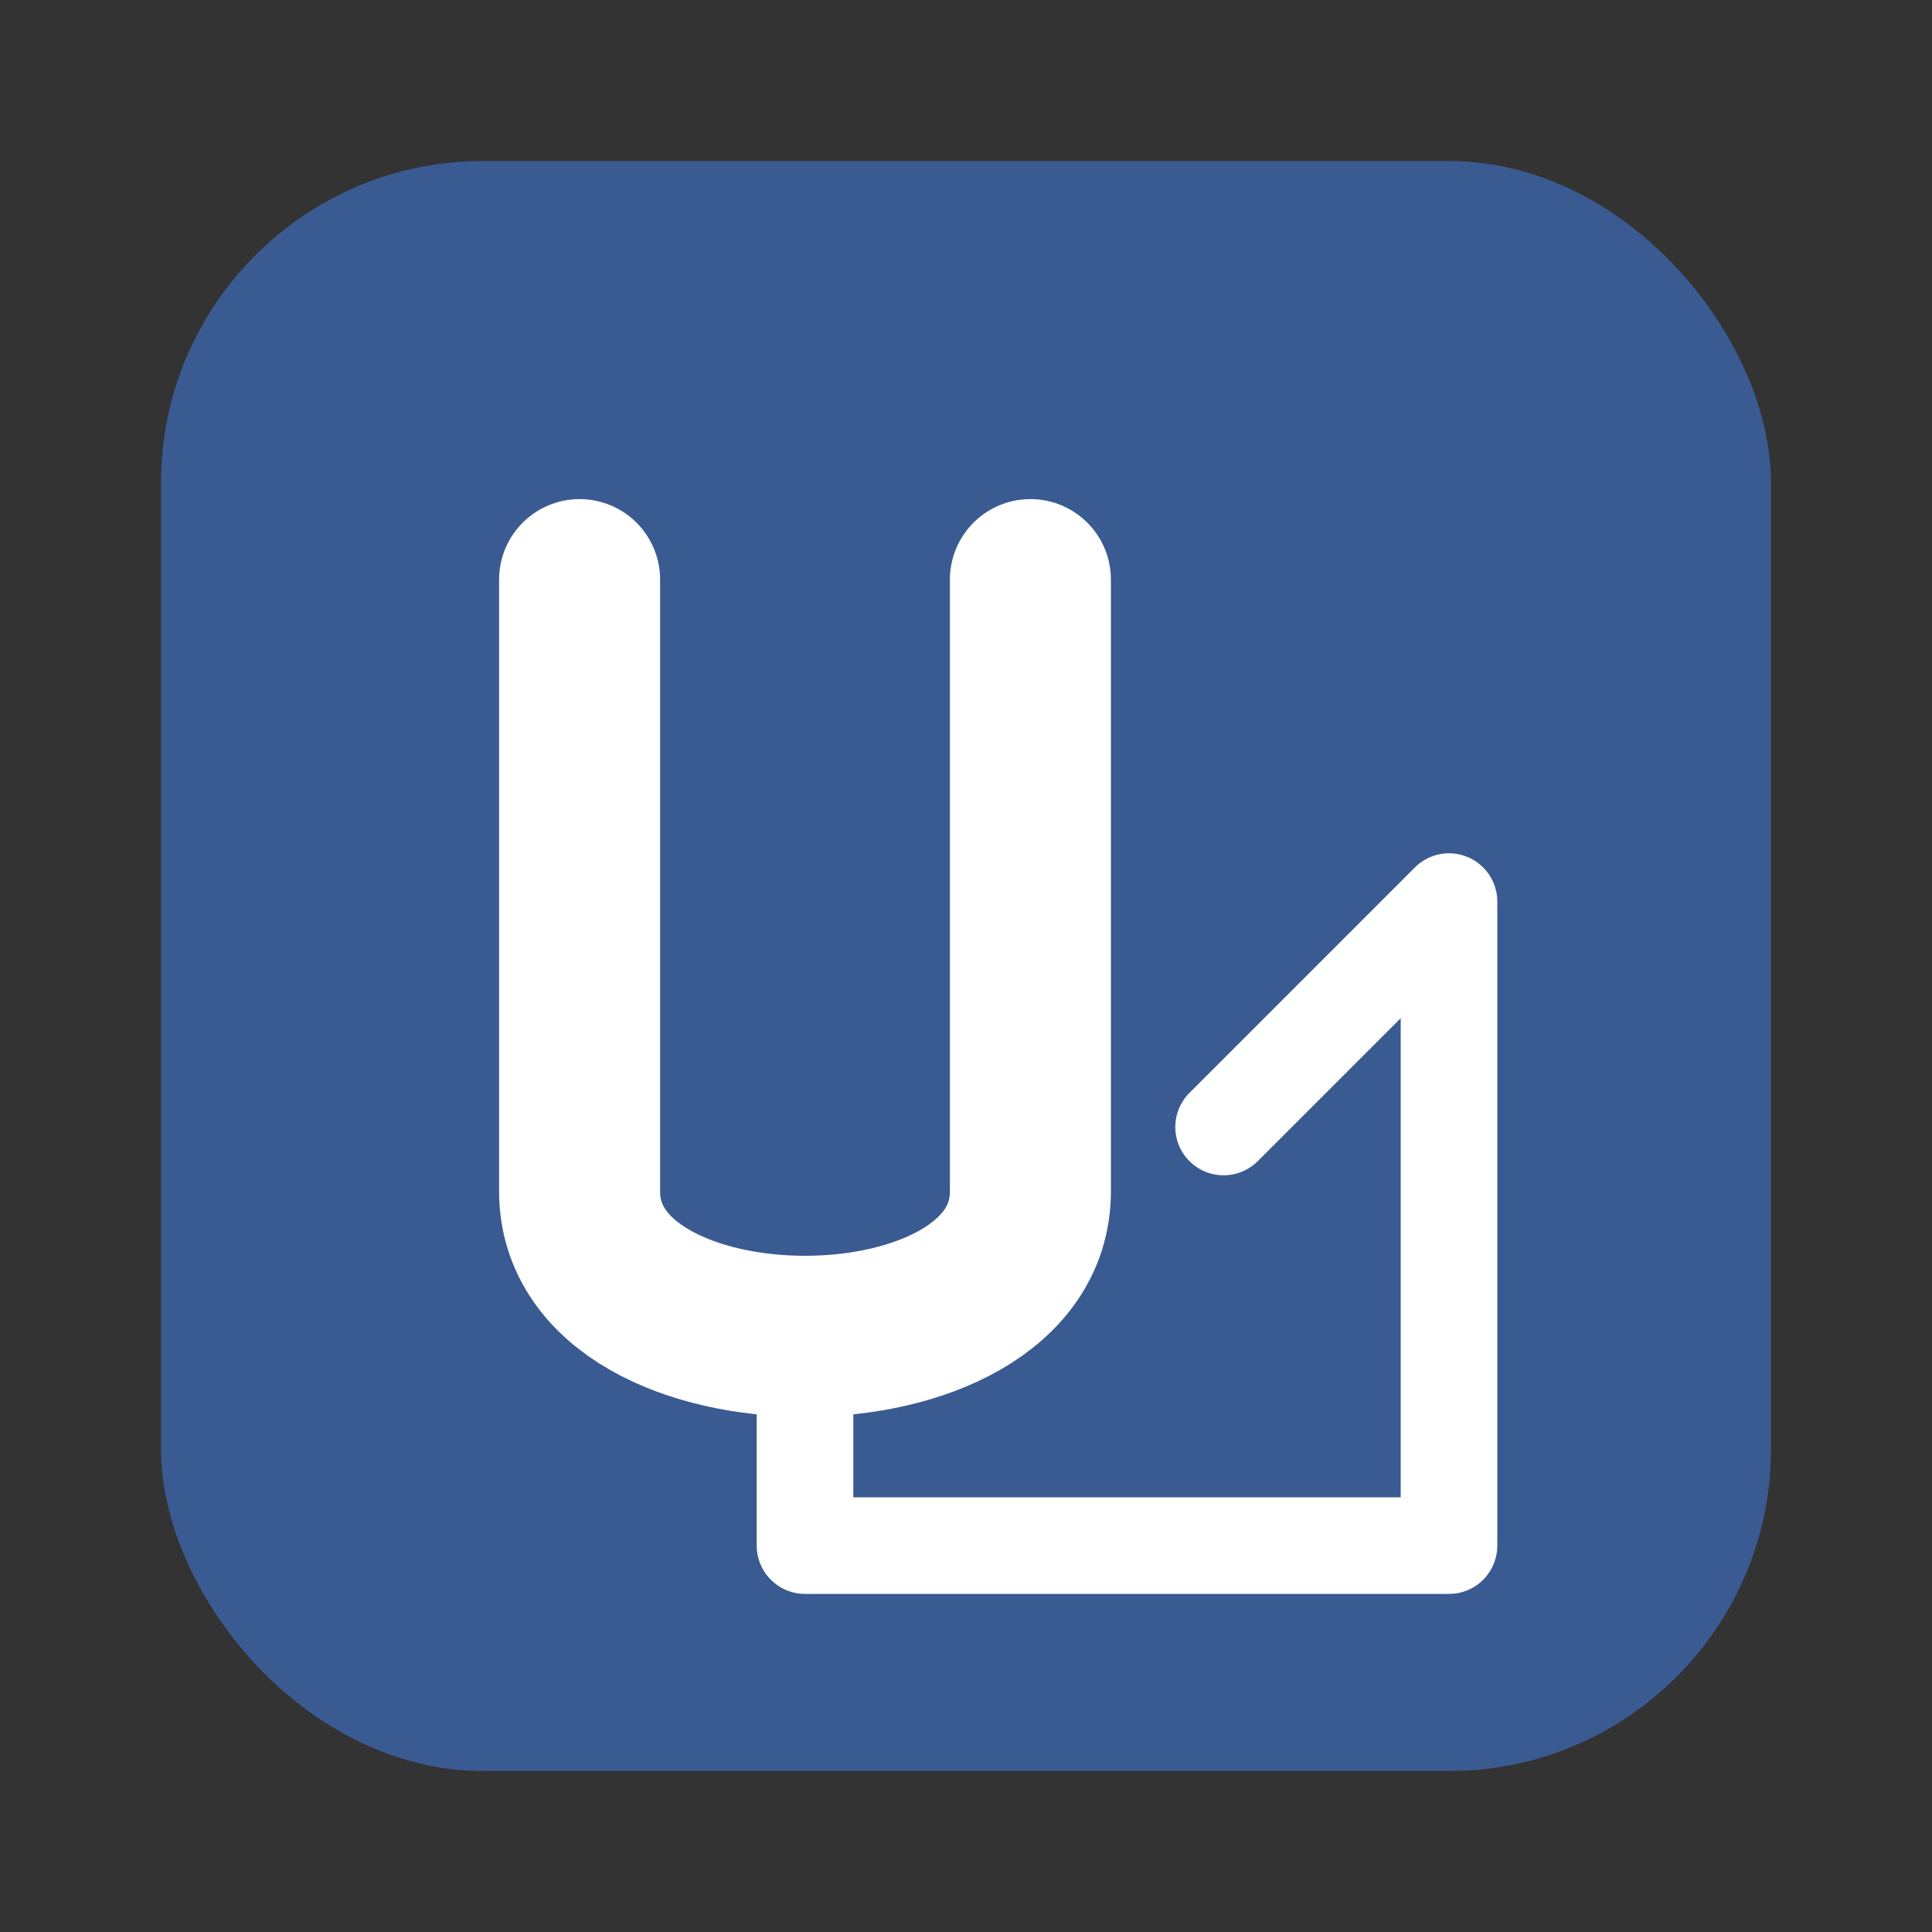
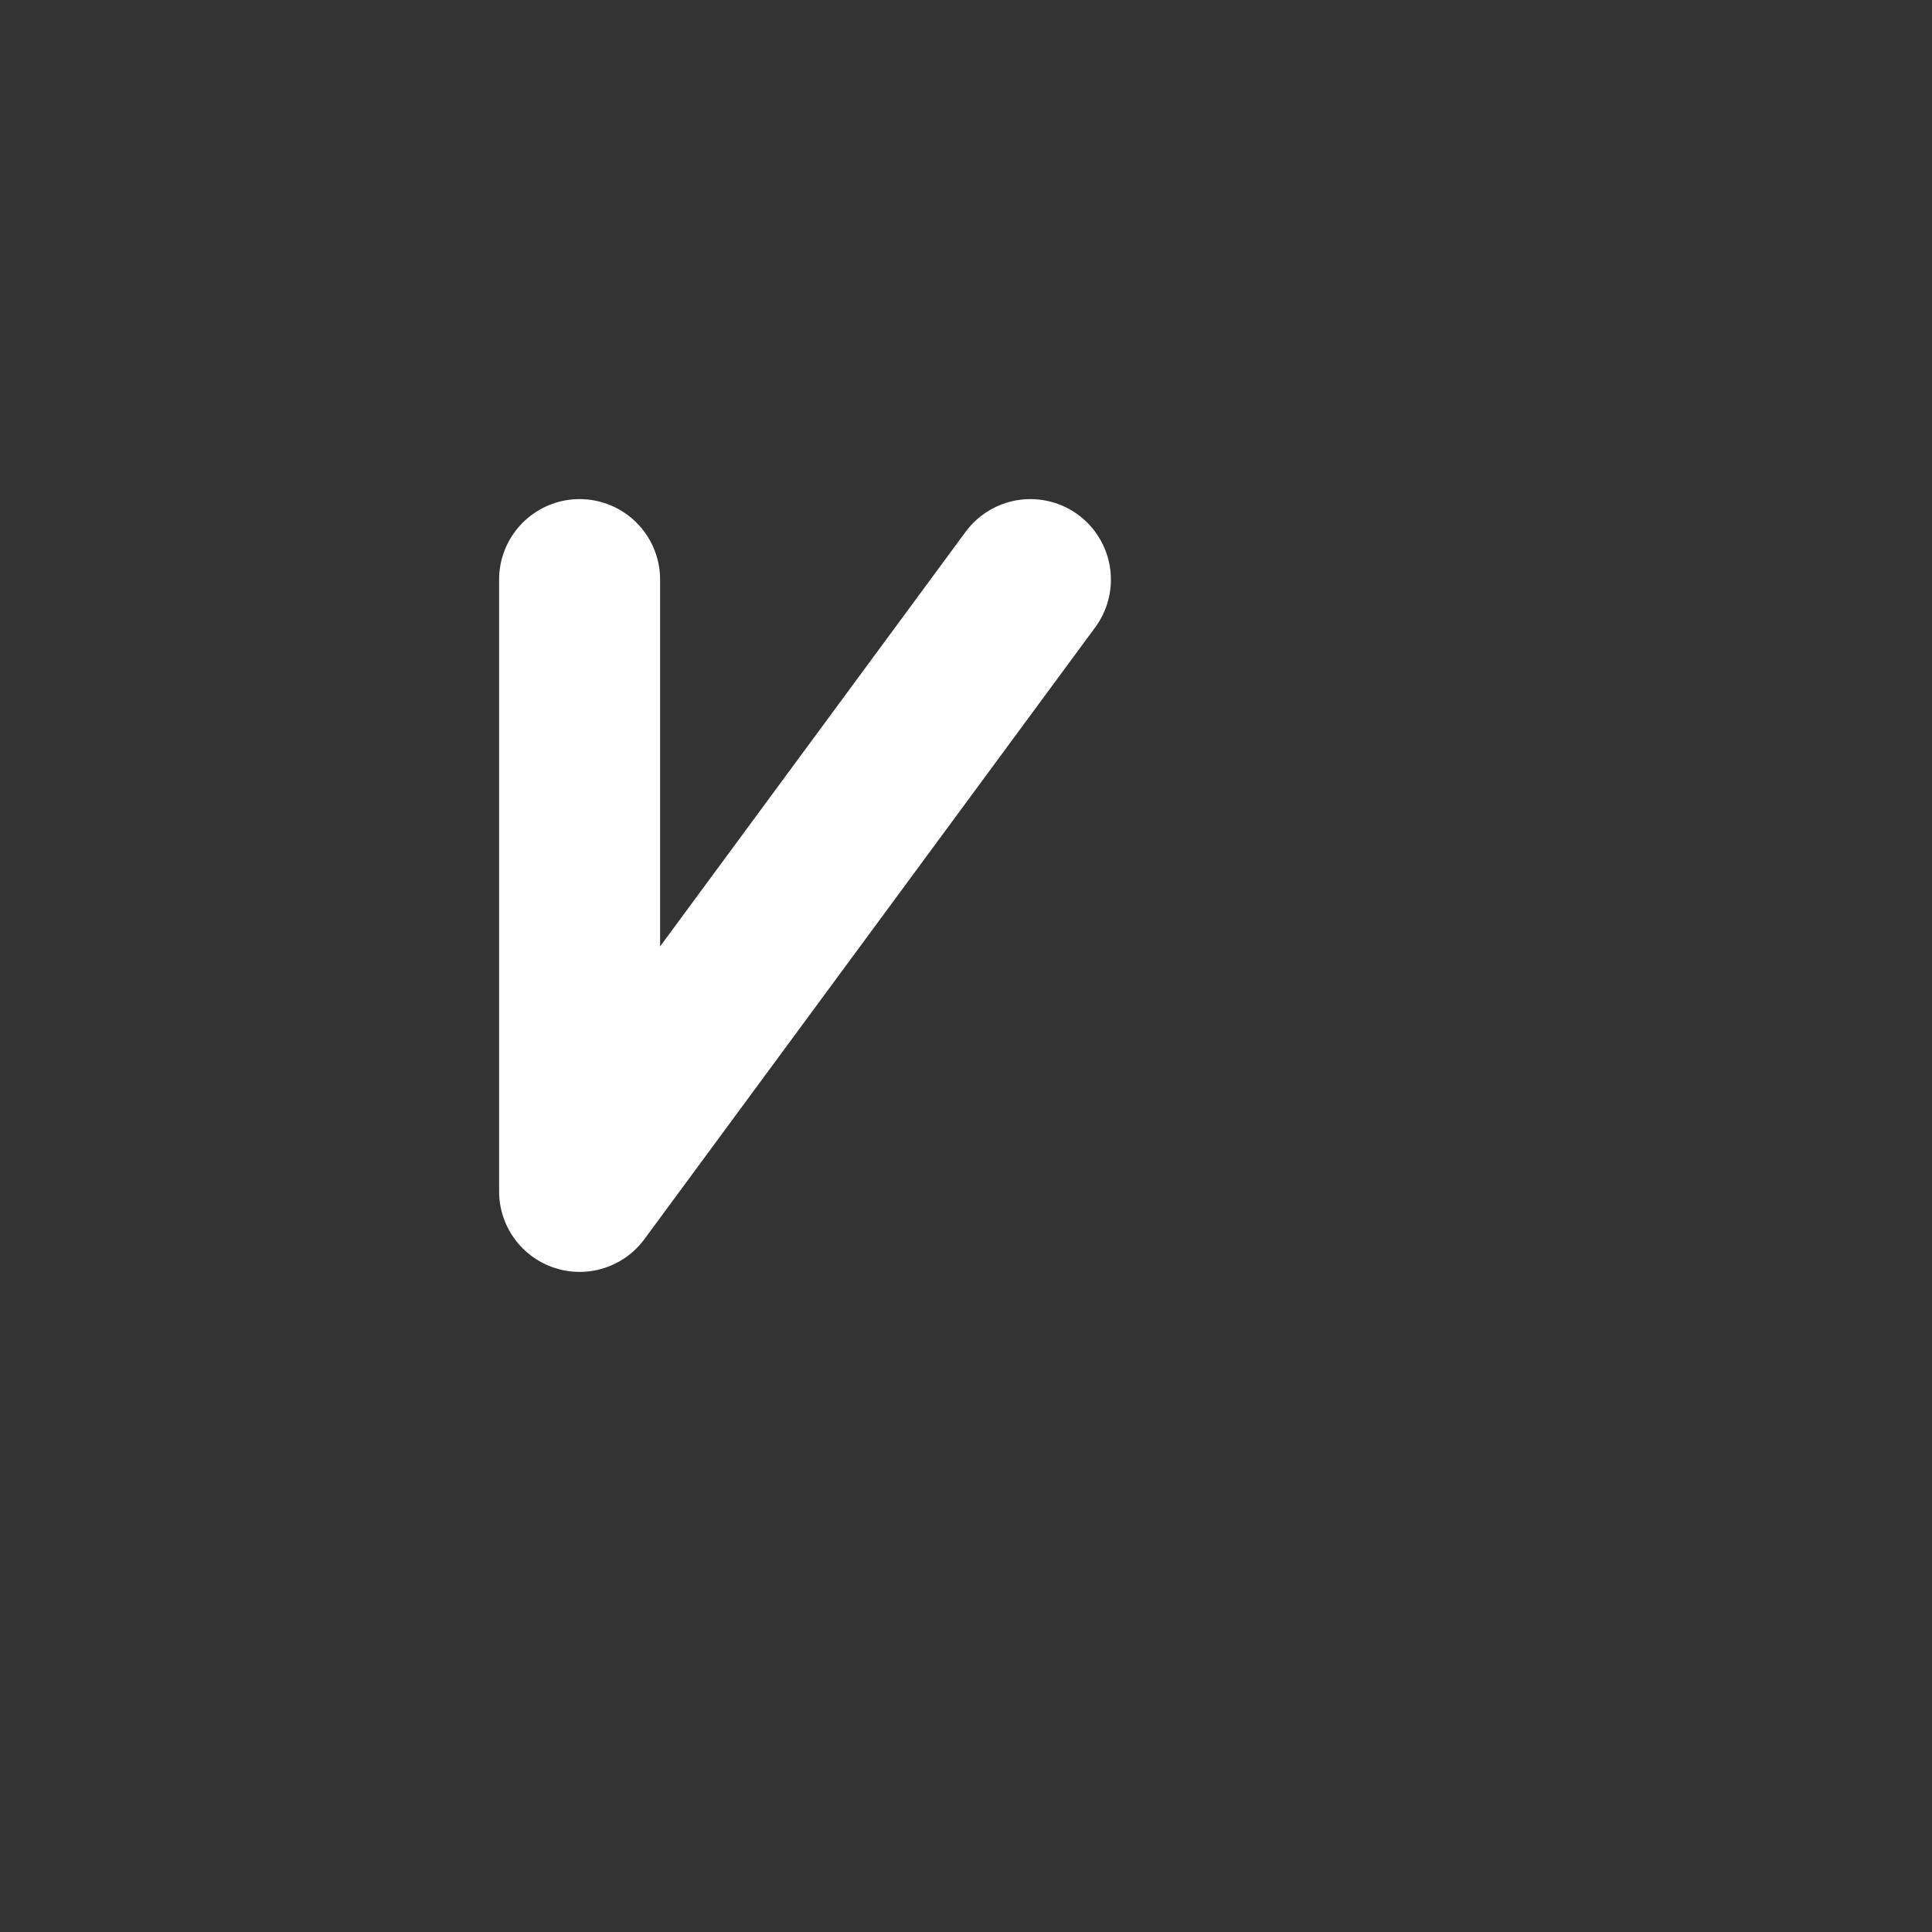
<svg xmlns="http://www.w3.org/2000/svg" width="60" height="60" viewBox="0 0 60 60">
  <rect x="0" y="0" width="60" height="60" fill="#333333" stroke="none" />
-   <rect x="5" y="5" width="50" height="50" rx="10" fill="#3a5b92" />
-   <path d="M18 18 L18 37 C18 43 32 43 32 37 L32 18" stroke="#ffffff" stroke-width="5" fill="none" stroke-linecap="round" stroke-linejoin="round" />
-   <path d="M38 35 L45 28 L45 48 L25 48 L25 42" stroke="#ffffff" stroke-width="3" fill="none" stroke-linecap="round" stroke-linejoin="round" />
+   <path d="M18 18 L18 37 L32 18" stroke="#ffffff" stroke-width="5" fill="none" stroke-linecap="round" stroke-linejoin="round" />
</svg>